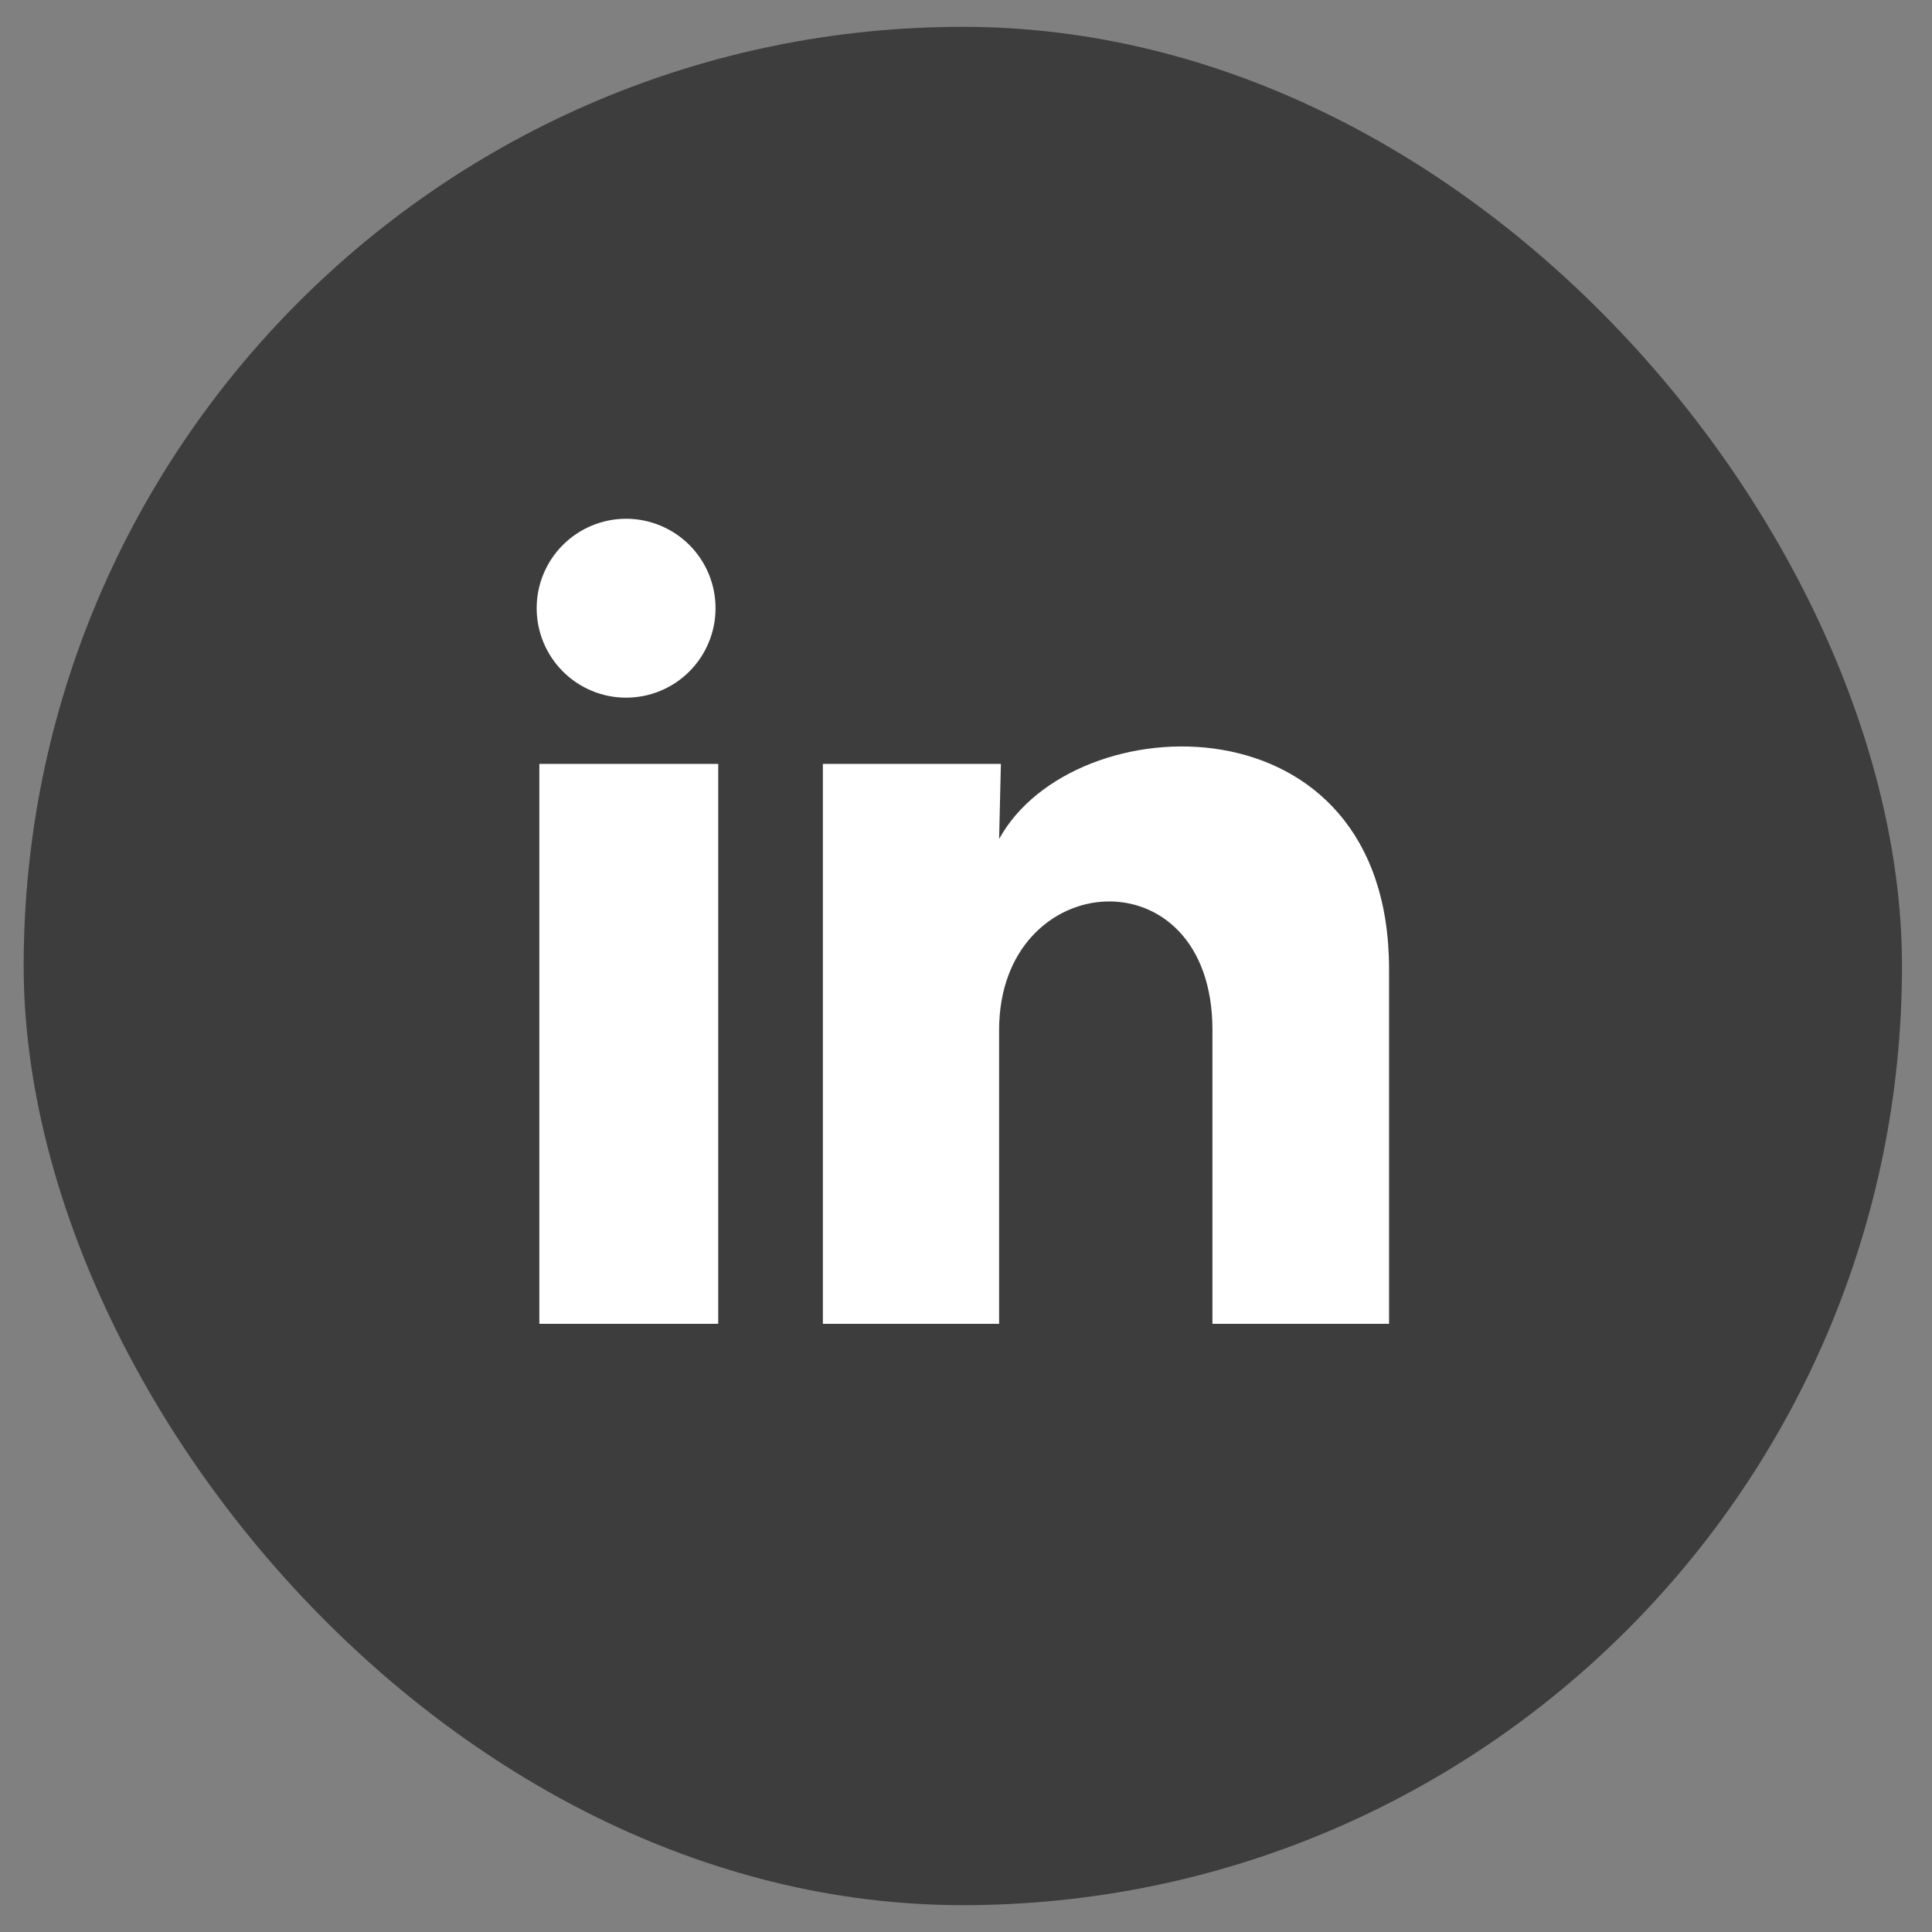
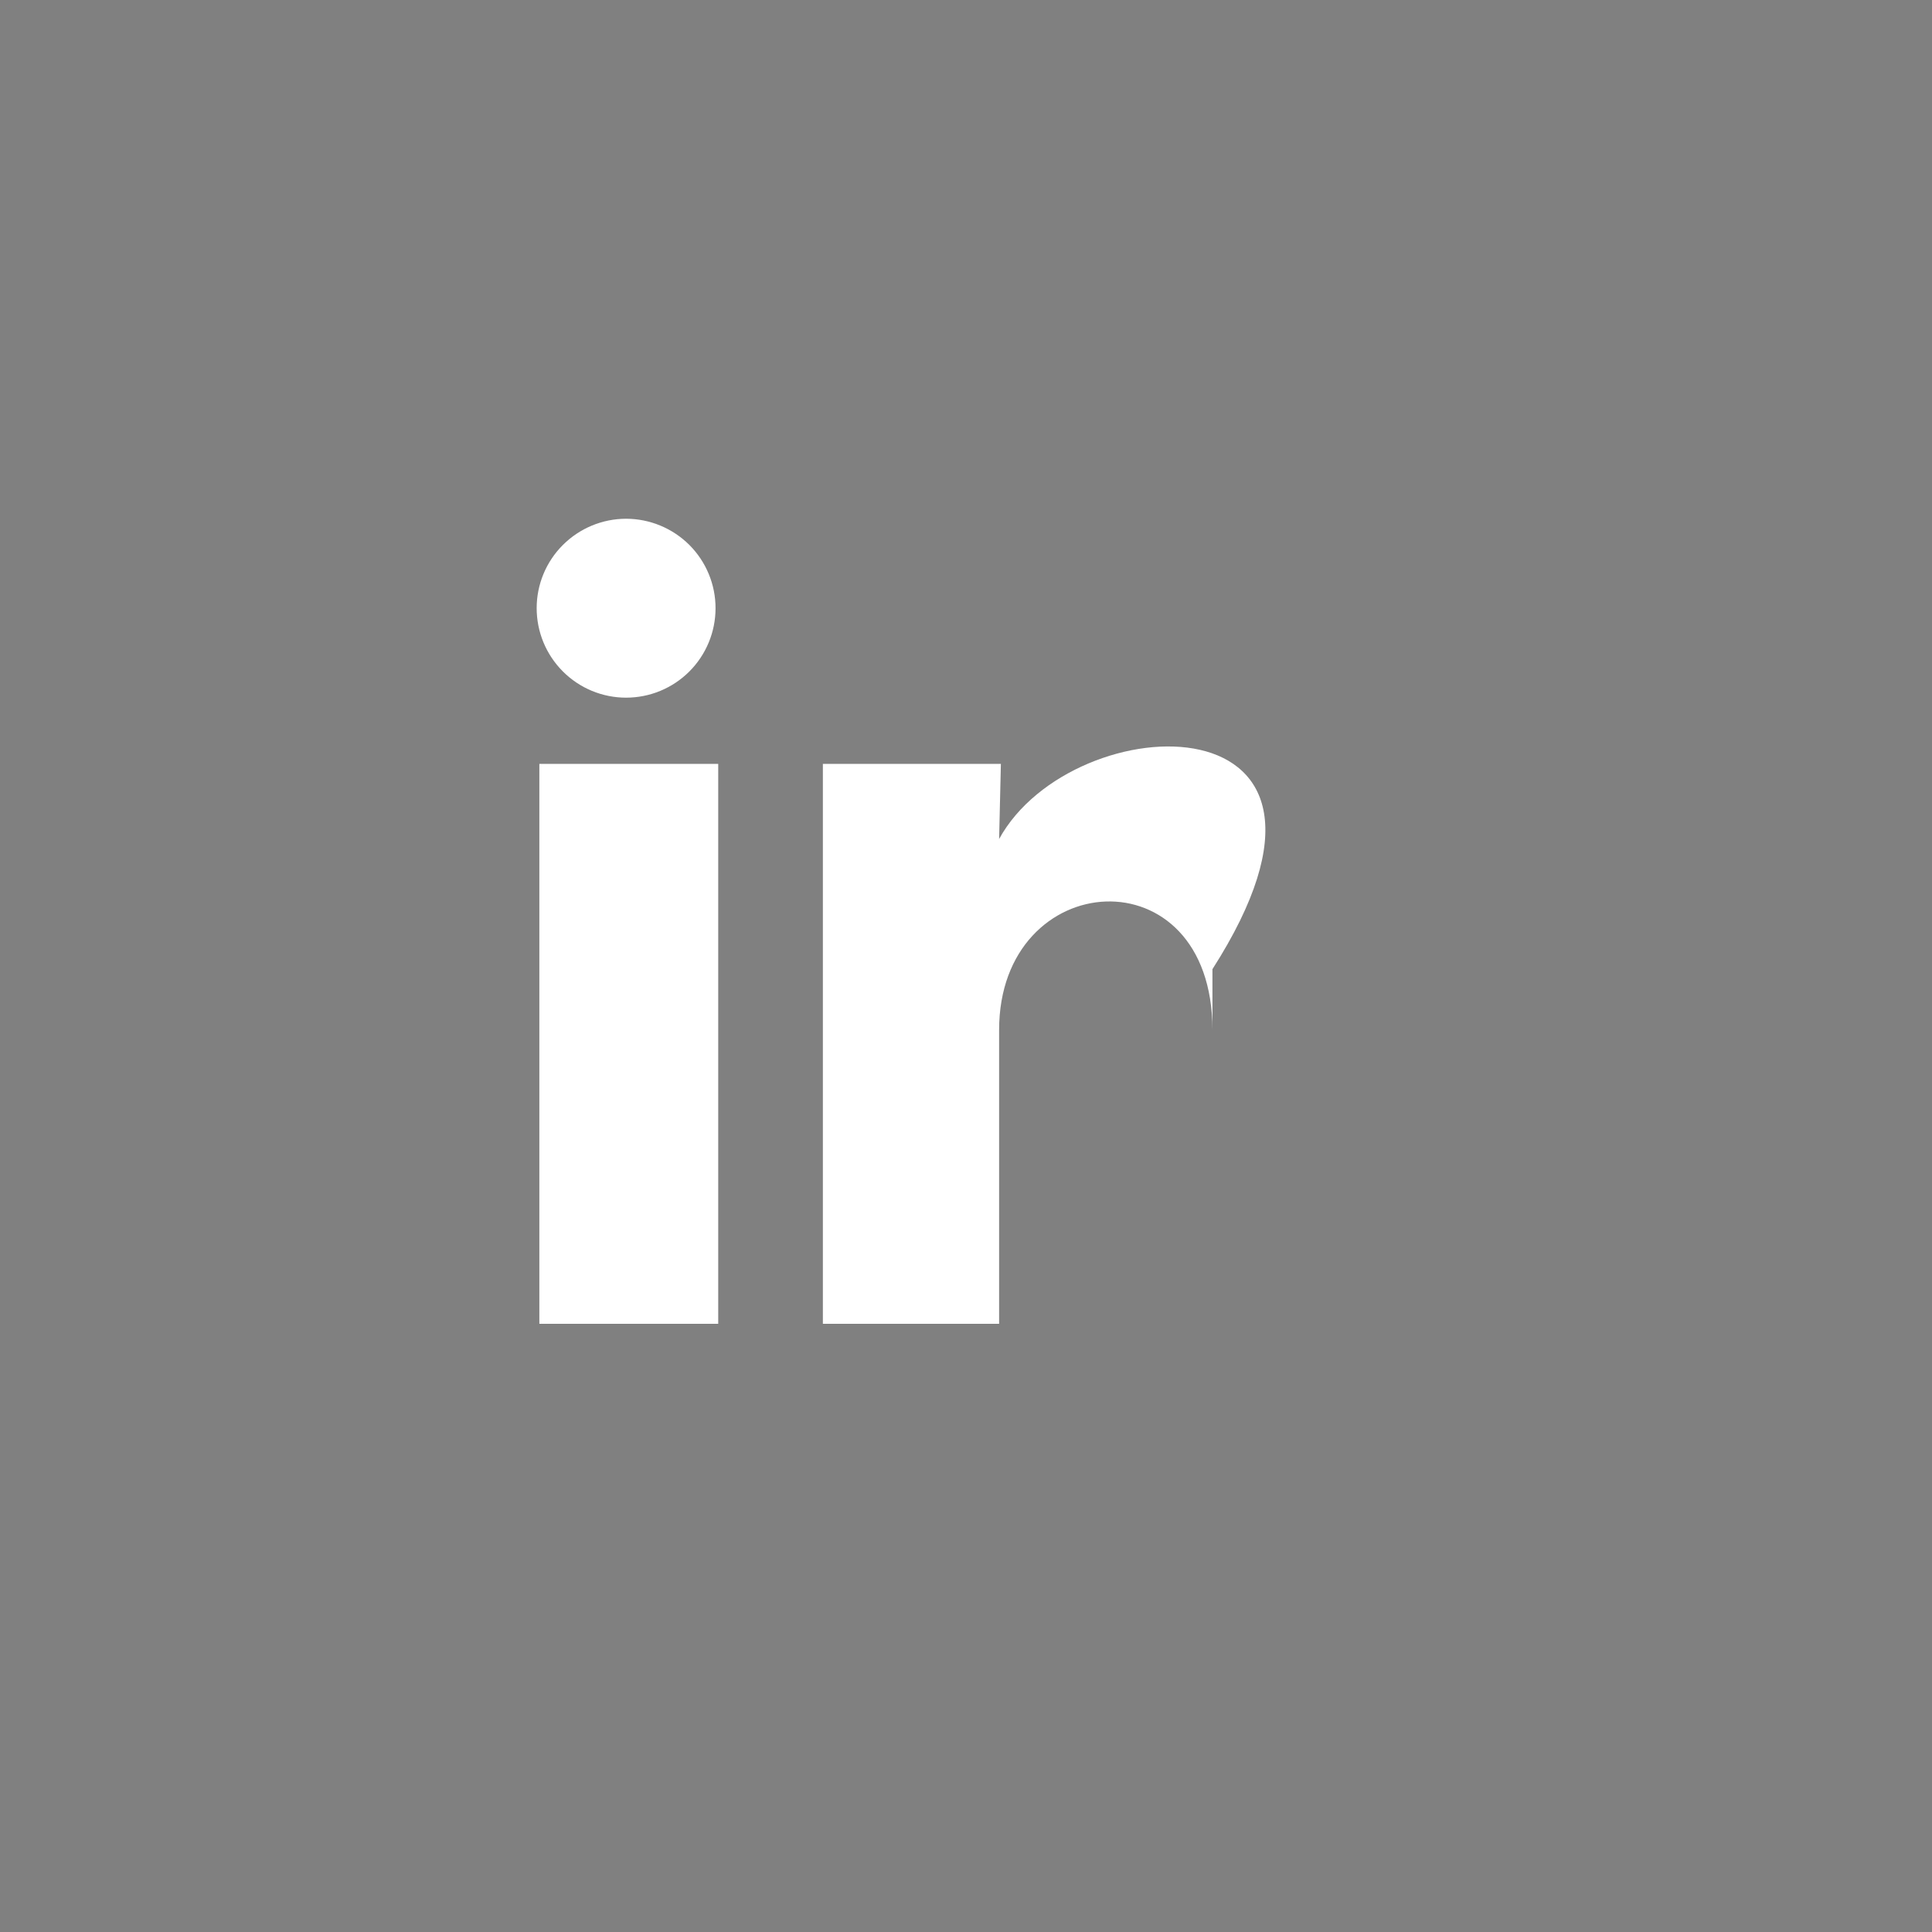
<svg xmlns="http://www.w3.org/2000/svg" width="36" height="36" viewBox="0 0 36 36" fill="none">
  <rect x="0" y="0" width="36" height="36" fill="#808080" stroke="none" />
-   <rect x="0.441" y="0.5" width="35" height="35" rx="17.5" fill="#3D3D3D" />
-   <path d="M13.333 11.334C13.333 11.776 13.157 12.2 12.845 12.512C12.532 12.825 12.108 13 11.666 13C11.224 13 10.8 12.824 10.488 12.511C10.175 12.198 10 11.774 10 11.332C10 10.89 10.176 10.466 10.489 10.154C10.802 9.842 11.226 9.666 11.668 9.666C12.11 9.667 12.533 9.843 12.846 10.155C13.158 10.468 13.334 10.892 13.333 11.334ZM13.383 14.234H10.05V24.667H13.383V14.234ZM18.65 14.234H15.333V24.667H18.617V19.192C18.617 16.142 22.592 15.859 22.592 19.192V24.667H25.883V18.059C25.883 12.917 20 13.109 18.617 15.634L18.65 14.234Z" fill="white" />
+   <path d="M13.333 11.334C13.333 11.776 13.157 12.2 12.845 12.512C12.532 12.825 12.108 13 11.666 13C11.224 13 10.8 12.824 10.488 12.511C10.175 12.198 10 11.774 10 11.332C10 10.89 10.176 10.466 10.489 10.154C10.802 9.842 11.226 9.666 11.668 9.666C12.11 9.667 12.533 9.843 12.846 10.155C13.158 10.468 13.334 10.892 13.333 11.334ZM13.383 14.234H10.05V24.667H13.383V14.234ZM18.65 14.234H15.333V24.667H18.617V19.192C18.617 16.142 22.592 15.859 22.592 19.192V24.667V18.059C25.883 12.917 20 13.109 18.617 15.634L18.65 14.234Z" fill="white" />
</svg>